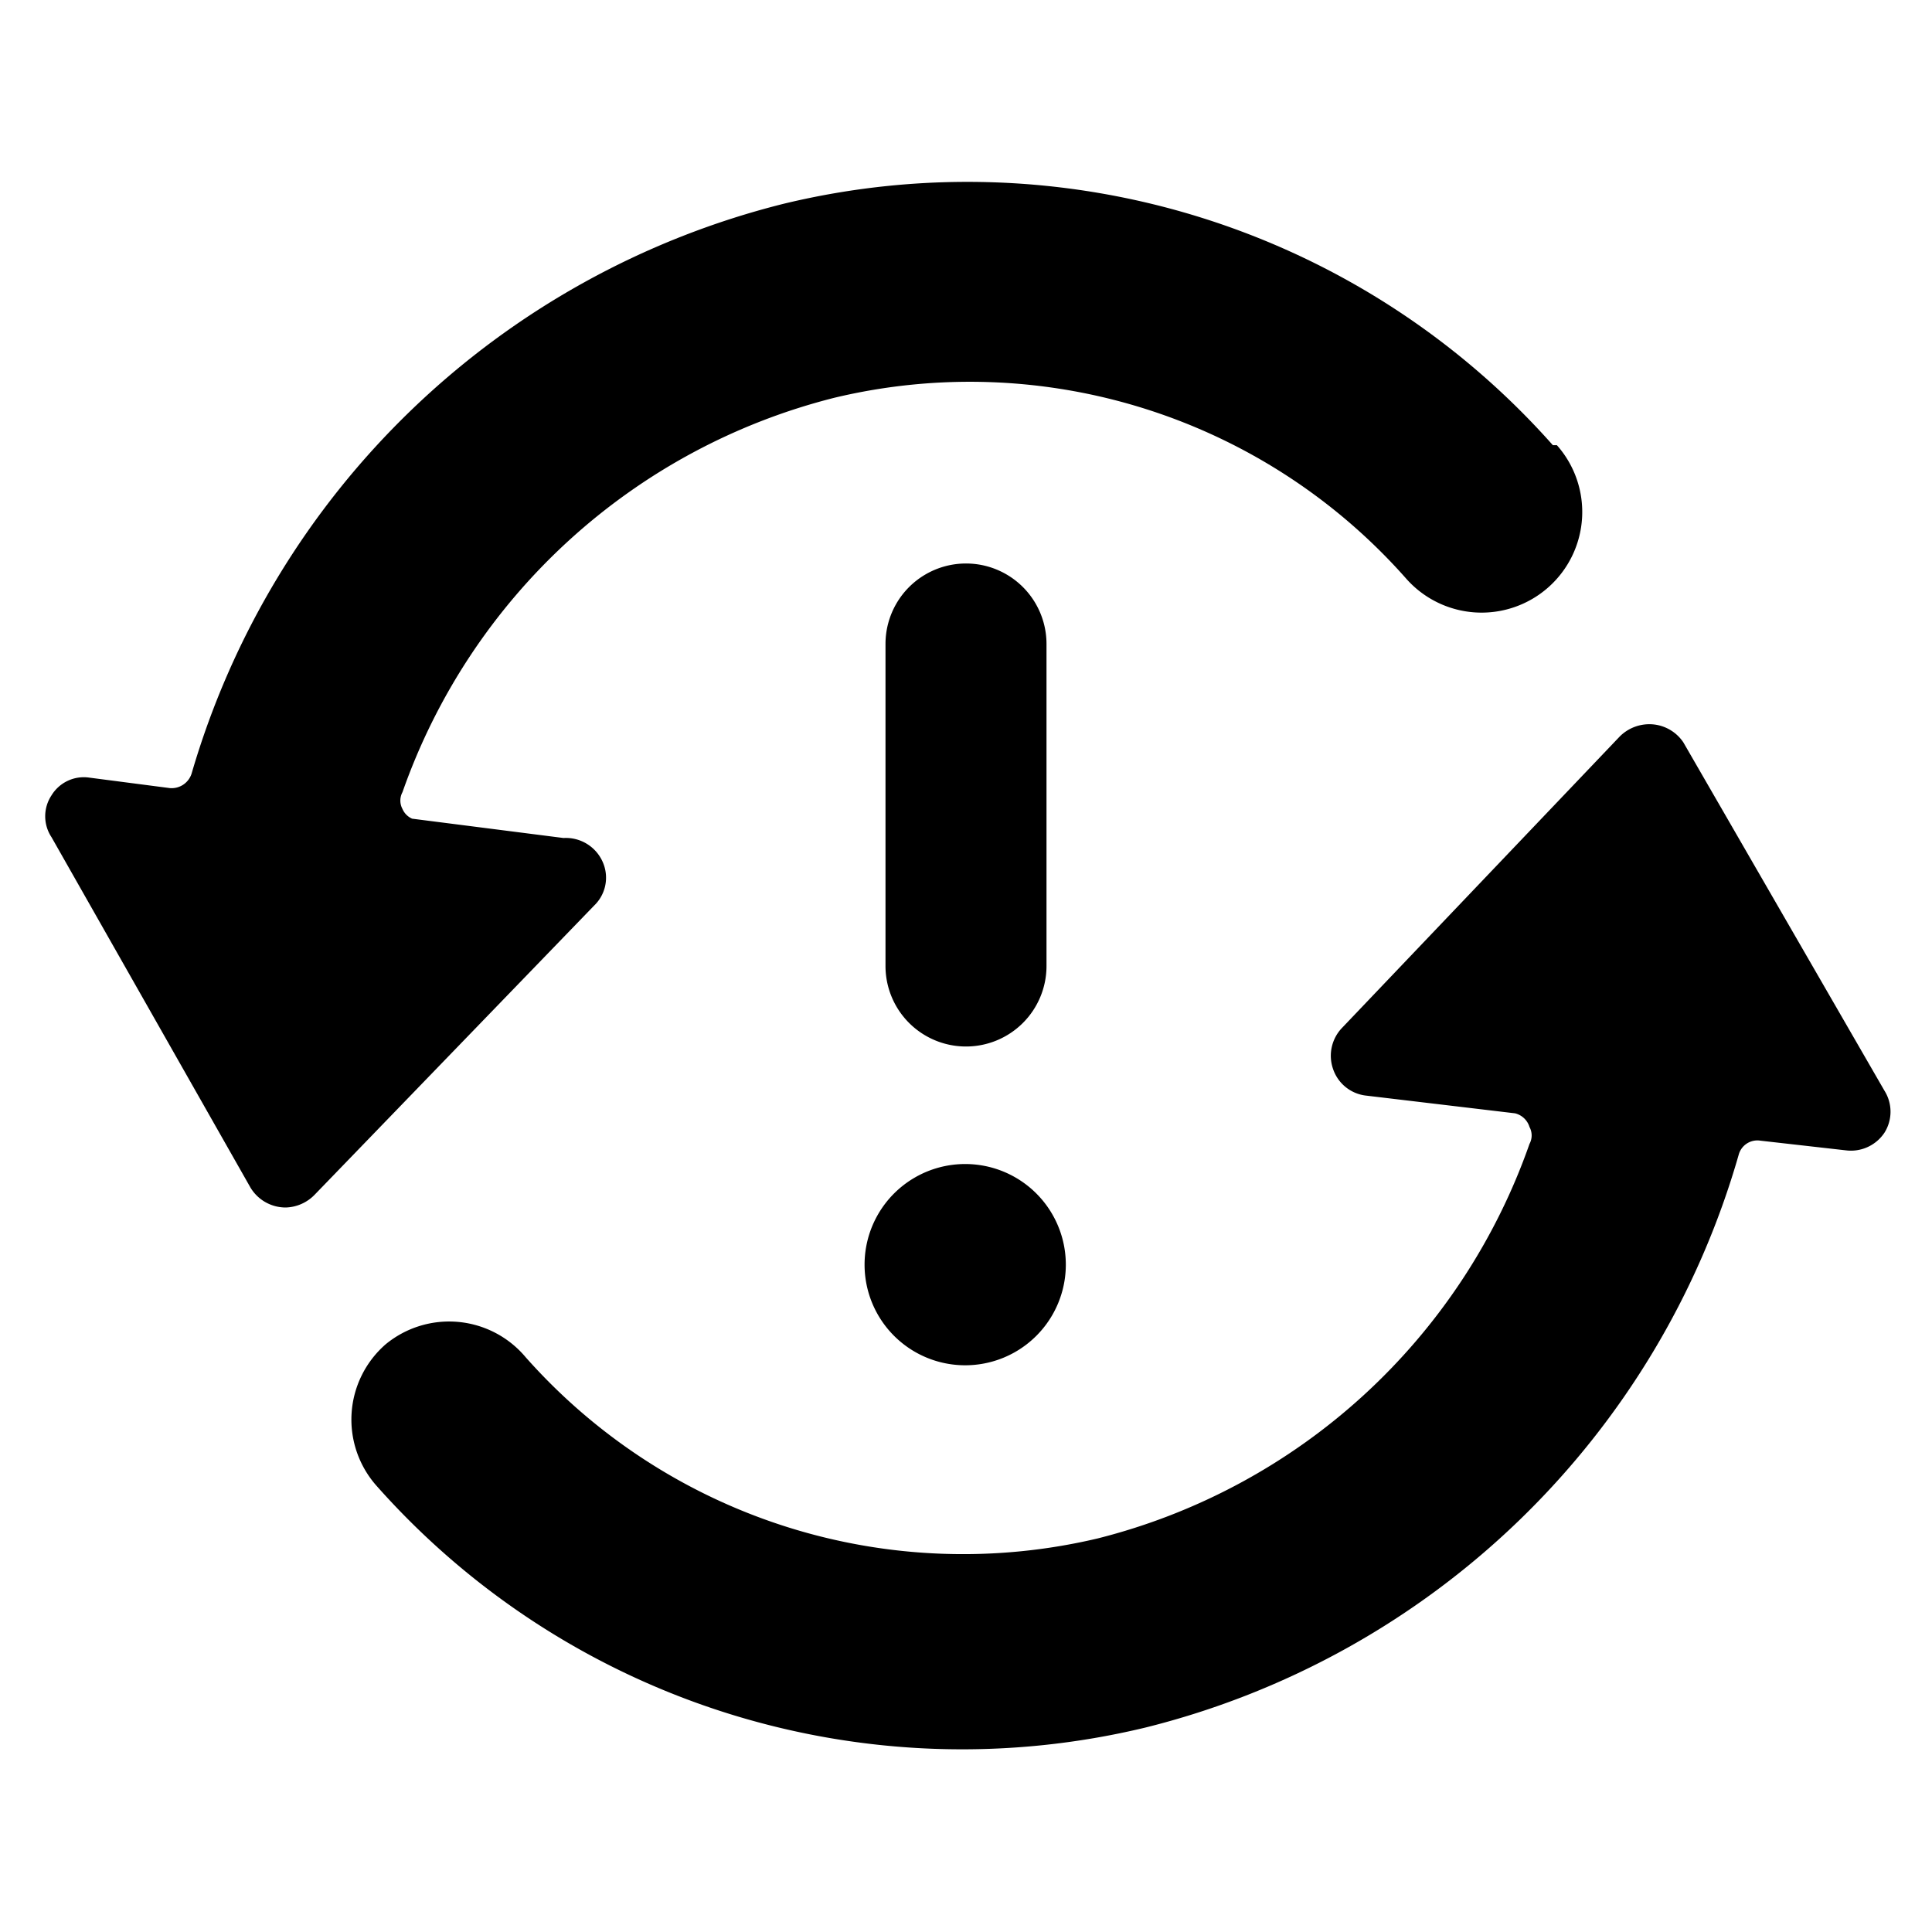
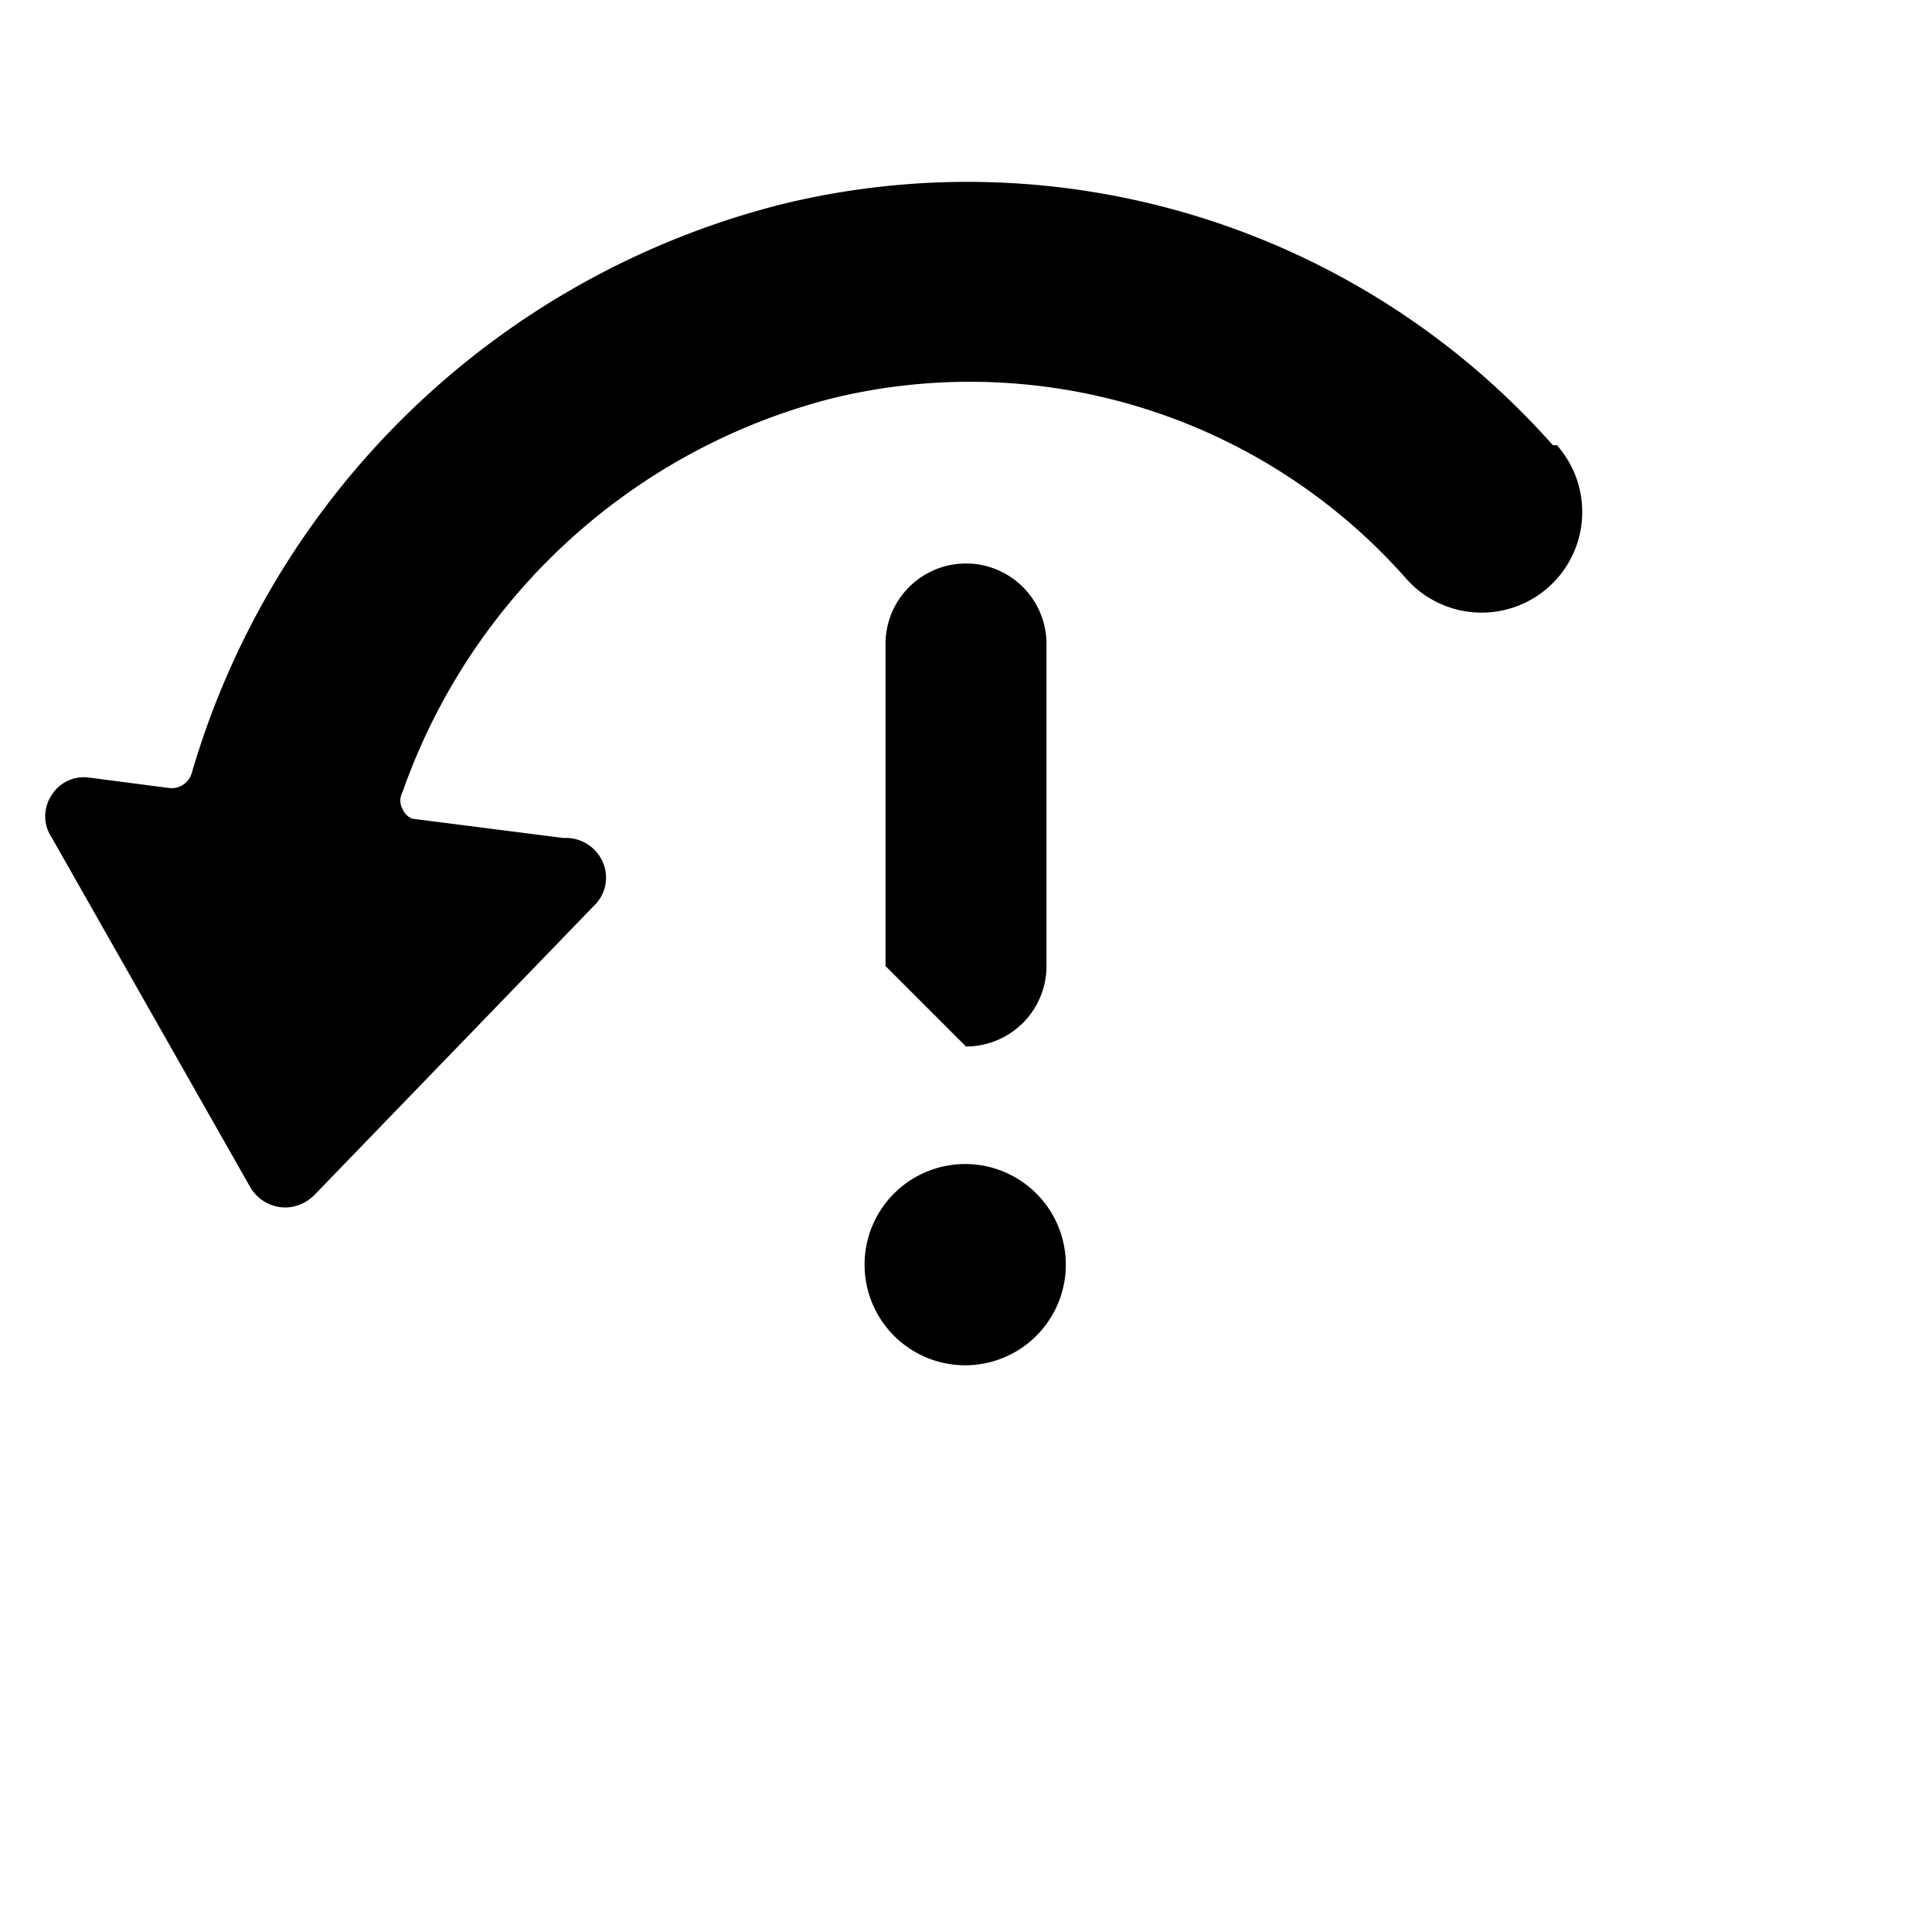
<svg xmlns="http://www.w3.org/2000/svg" viewBox="0 0 24 24">
  <g>
-     <path d="M12 13a1 1 0 0 0 1 -1V8a1 1 0 1 0 -2 0v4a1 1 0 0 0 1 1Z" fill="#000000" stroke-width="1" />
+     <path d="M12 13a1 1 0 0 0 1 -1V8a1 1 0 1 0 -2 0v4Z" fill="#000000" stroke-width="1" />
    <path d="M10.74 15.71a1.25 1.25 0 1 0 2.5 0 1.25 1.25 0 1 0 -2.5 0" fill="#000000" stroke-width="1" />
    <path d="M19.29 5.53a9.72 9.72 0 0 0 -9.55 -3 10.25 10.25 0 0 0 -7.36 7.08 0.26 0.26 0 0 1 -0.27 0.18l-1 -0.13a0.47 0.47 0 0 0 -0.47 0.22 0.47 0.47 0 0 0 0 0.52l2.47 4.35a0.51 0.51 0 0 0 0.44 0.25 0.52 0.52 0 0 0 0.36 -0.16l3.47 -3.59a0.48 0.48 0 0 0 0.12 -0.51 0.5 0.5 0 0 0 -0.5 -0.33l-1.88 -0.24a0.23 0.23 0 0 1 -0.12 -0.12 0.22 0.22 0 0 1 0 -0.21 7.67 7.67 0 0 1 5.37 -4.9 7.23 7.23 0 0 1 7.1 2.25 1.25 1.25 0 1 0 1.87 -1.66Z" fill="#000000" stroke-width="1" />
-     <path d="M4.79 16.7a1.24 1.24 0 0 0 -0.11 1.76 9.72 9.72 0 0 0 9.55 3 10.24 10.24 0 0 0 7.37 -7.12 0.24 0.24 0 0 1 0.27 -0.17l1.06 0.12a0.5 0.5 0 0 0 0.48 -0.22 0.49 0.49 0 0 0 0 -0.52l-2.5 -4.33a0.51 0.51 0 0 0 -0.36 -0.22 0.52 0.52 0 0 0 -0.43 0.15l-3.45 3.62a0.5 0.5 0 0 0 -0.11 0.51 0.49 0.49 0 0 0 0.41 0.33l1.85 0.22A0.25 0.25 0 0 1 19 14a0.22 0.22 0 0 1 0 0.21 7.67 7.67 0 0 1 -5.36 4.9 7.26 7.26 0 0 1 -7.11 -2.25 1.24 1.24 0 0 0 -1.74 -0.16Z" fill="#000000" stroke-width="1" />
  </g>
</svg>